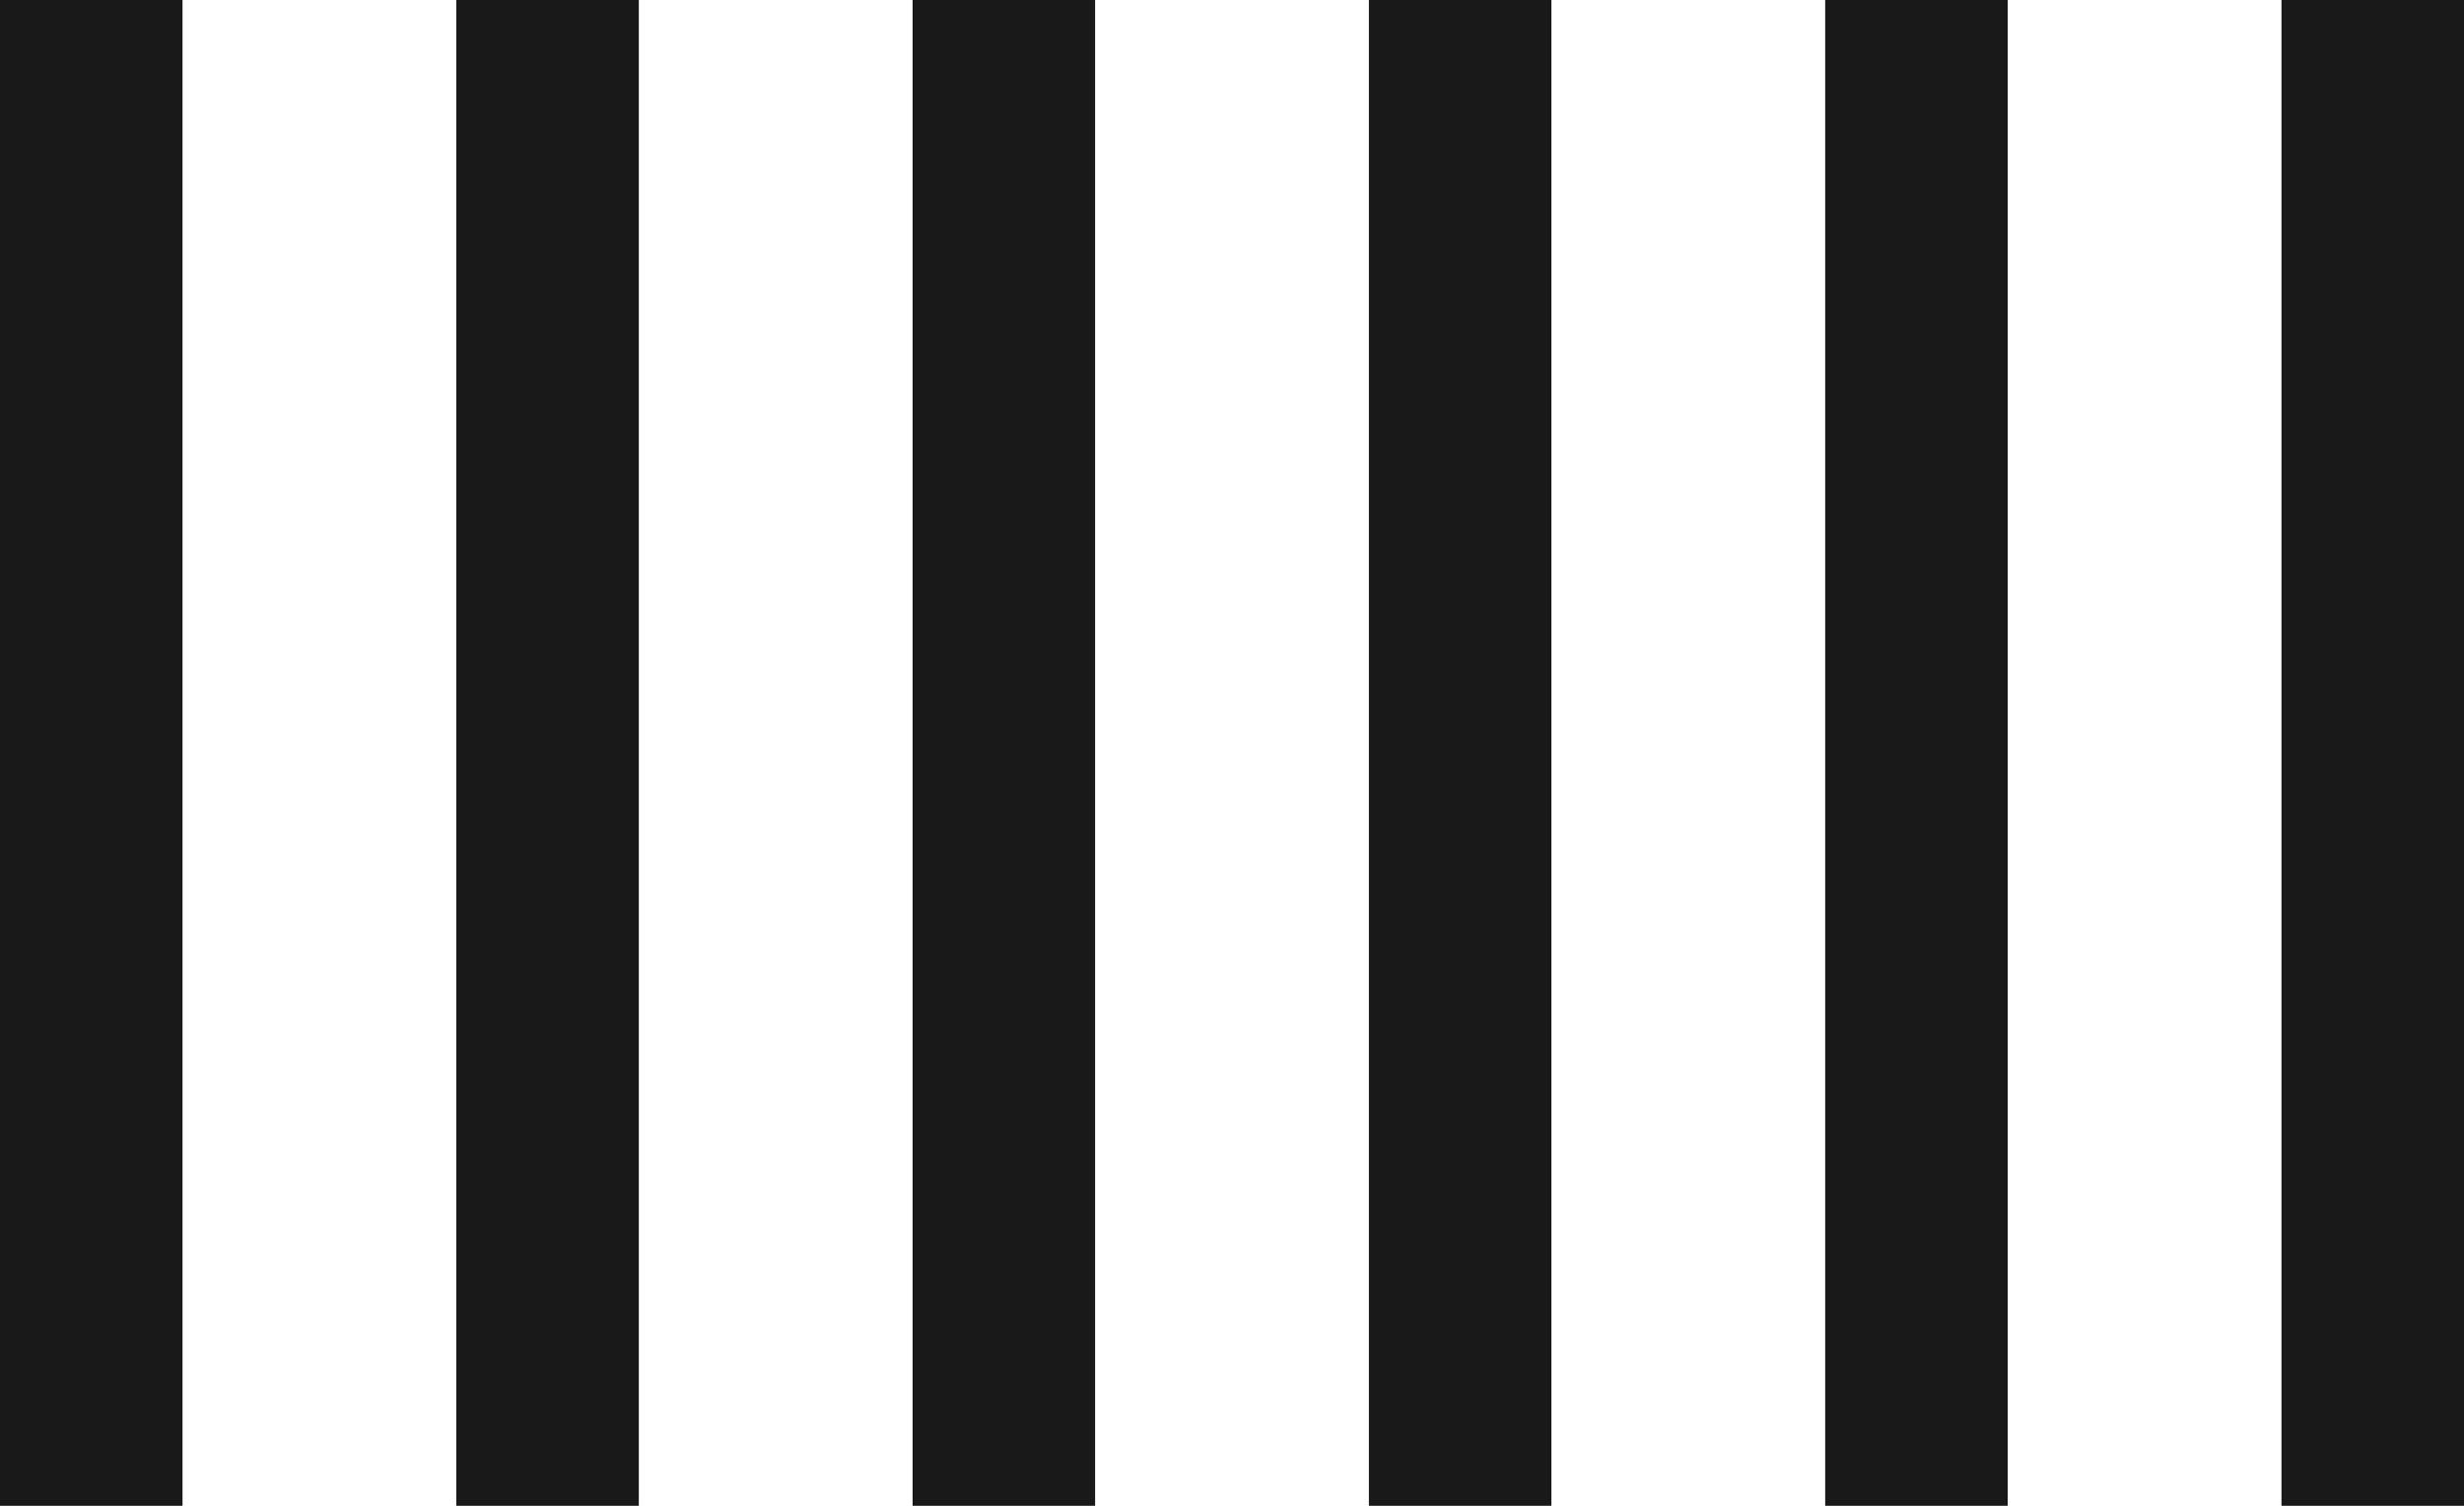
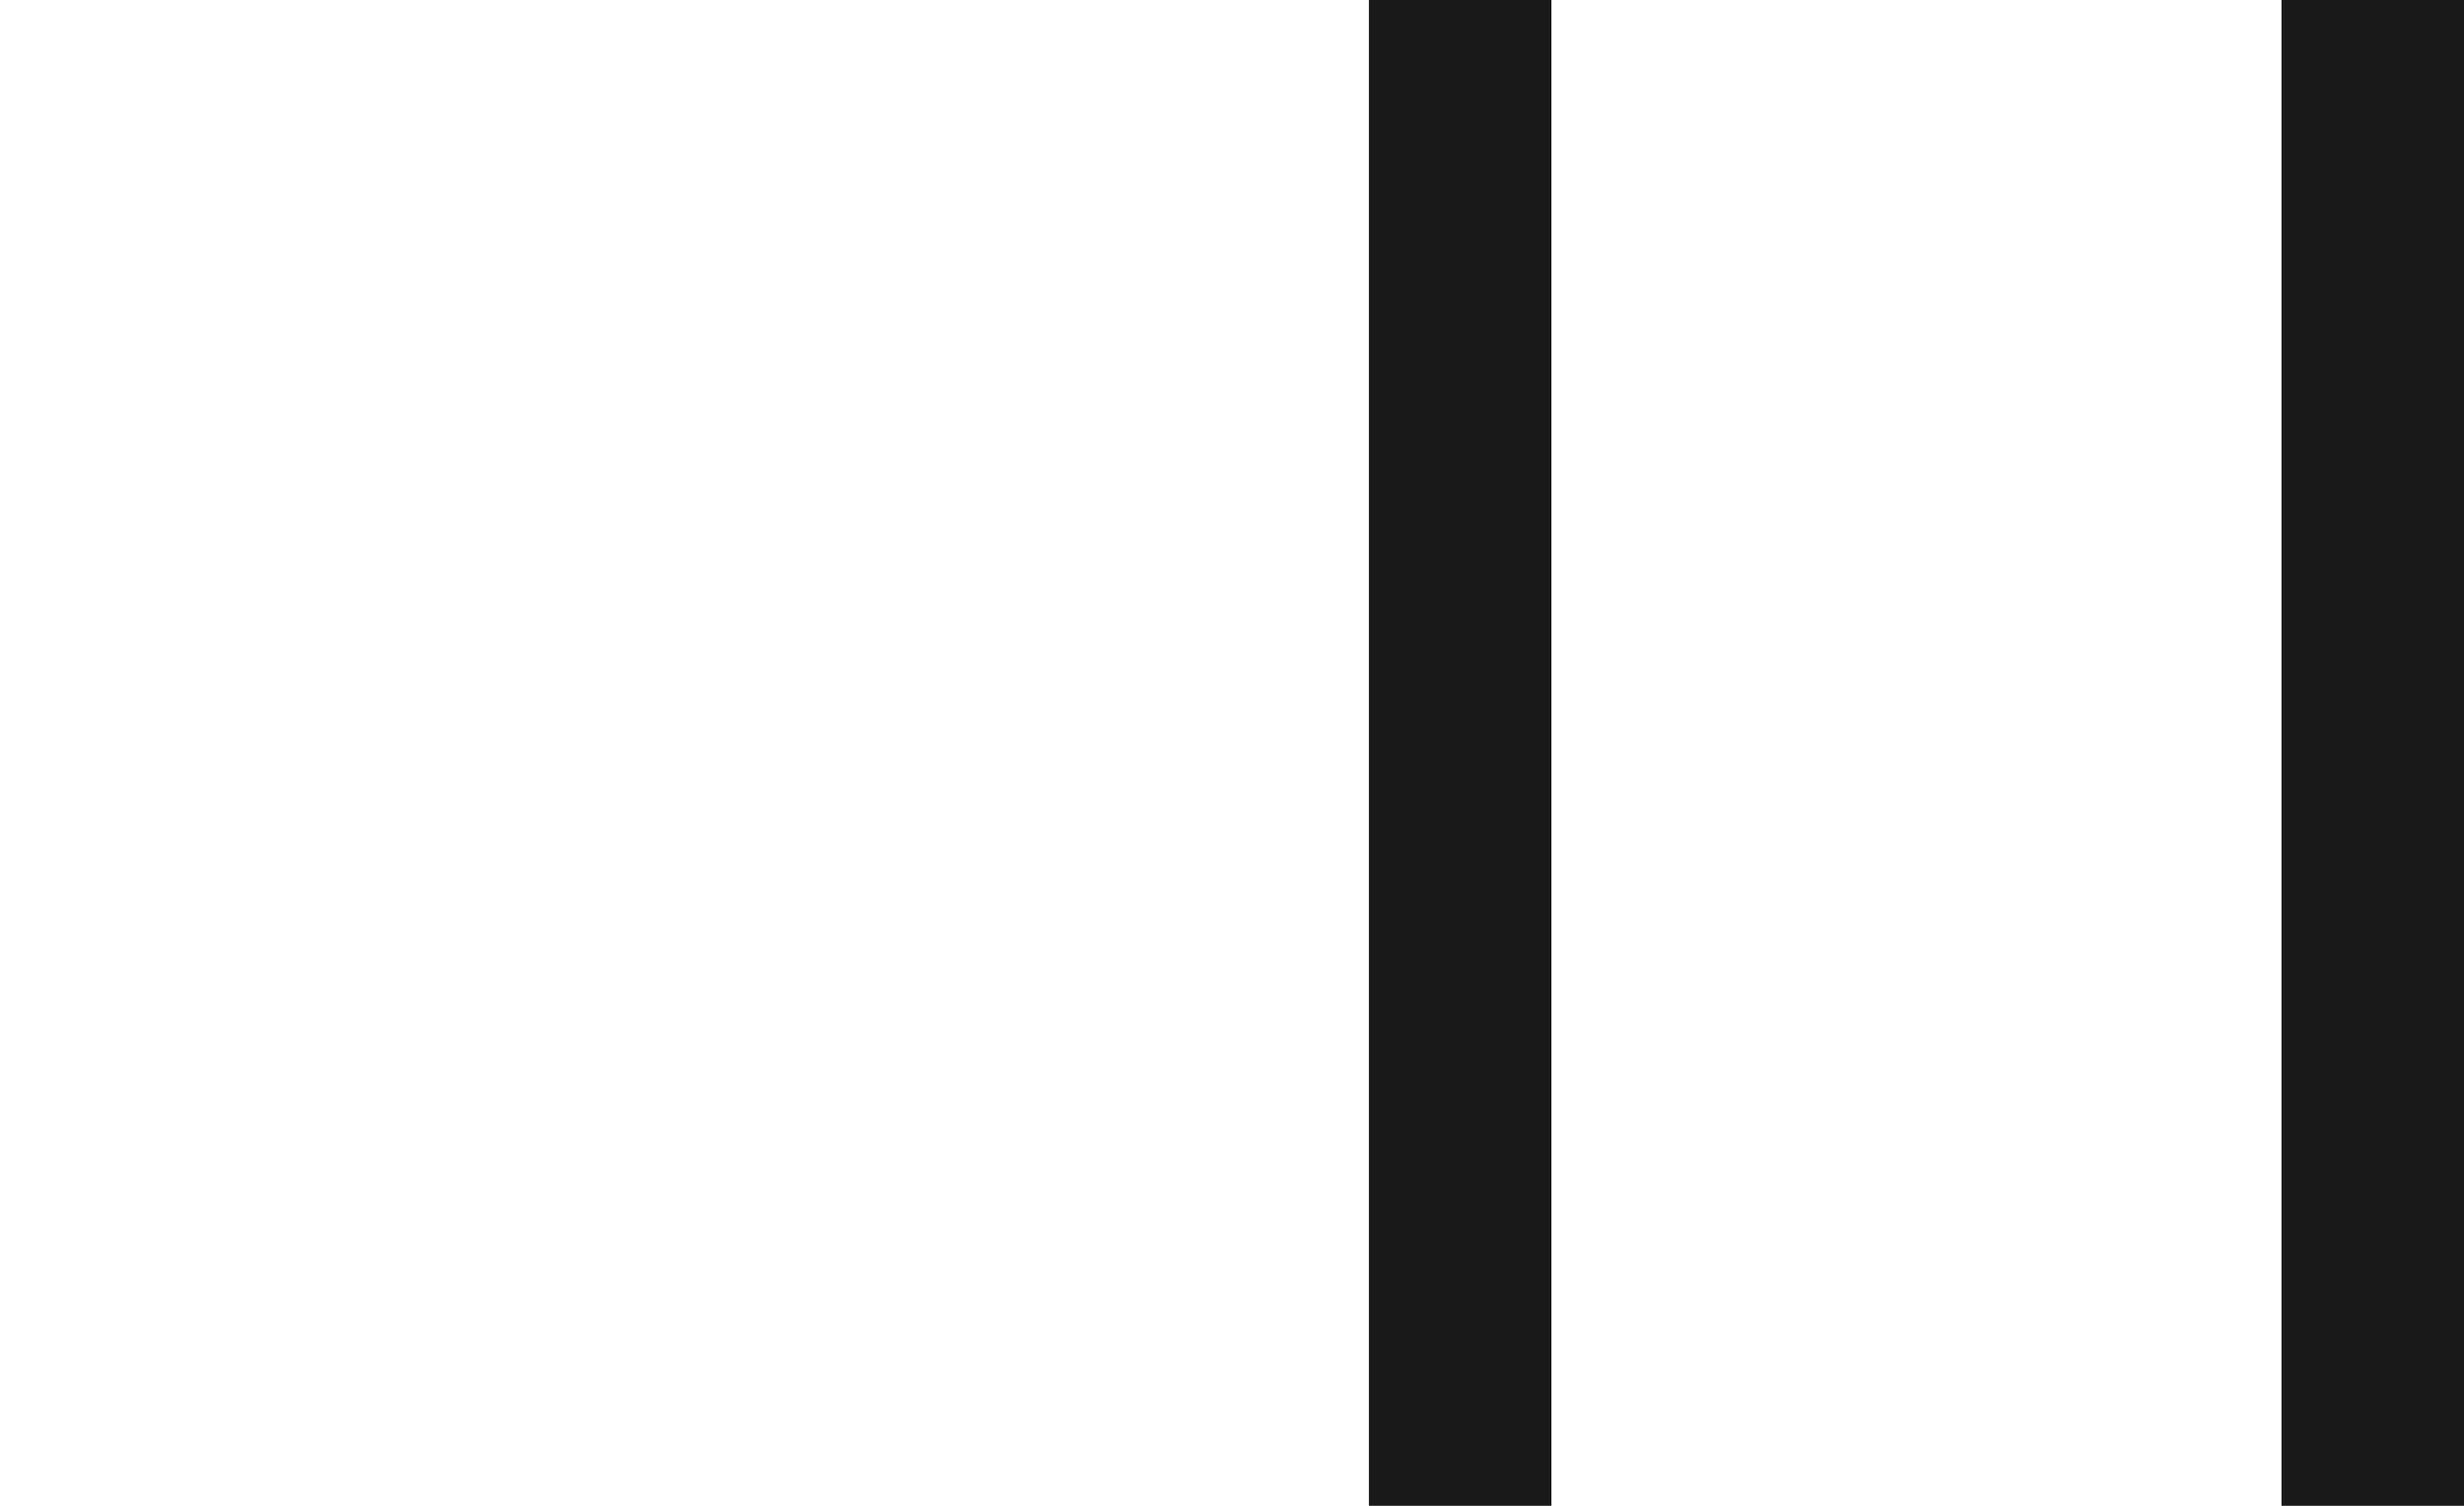
<svg xmlns="http://www.w3.org/2000/svg" width="54px" height="33px" viewBox="0 0 54 33" version="1.1">
  <title>Group 2</title>
  <g id="UI" stroke="none" stroke-width="1" fill="none" fill-rule="evenodd">
    <g id="Home" transform="translate(-130, -2015)" fill="#191919">
      <g id="Group-2" transform="translate(130, 2015)">
        <rect id="Rectangle-Copy-20" x="50" y="0" width="4" height="33" />
-         <rect id="Rectangle-Copy-19" x="40" y="0" width="4" height="33" />
        <rect id="Rectangle-Copy-18" x="30" y="0" width="4" height="33" />
-         <rect id="Rectangle-Copy-11" x="20" y="0" width="4" height="33" />
-         <rect id="Rectangle-Copy-12" x="10" y="0" width="4" height="33" />
-         <rect id="Rectangle-Copy-13" x="0" y="0" width="4" height="33" />
      </g>
    </g>
  </g>
</svg>